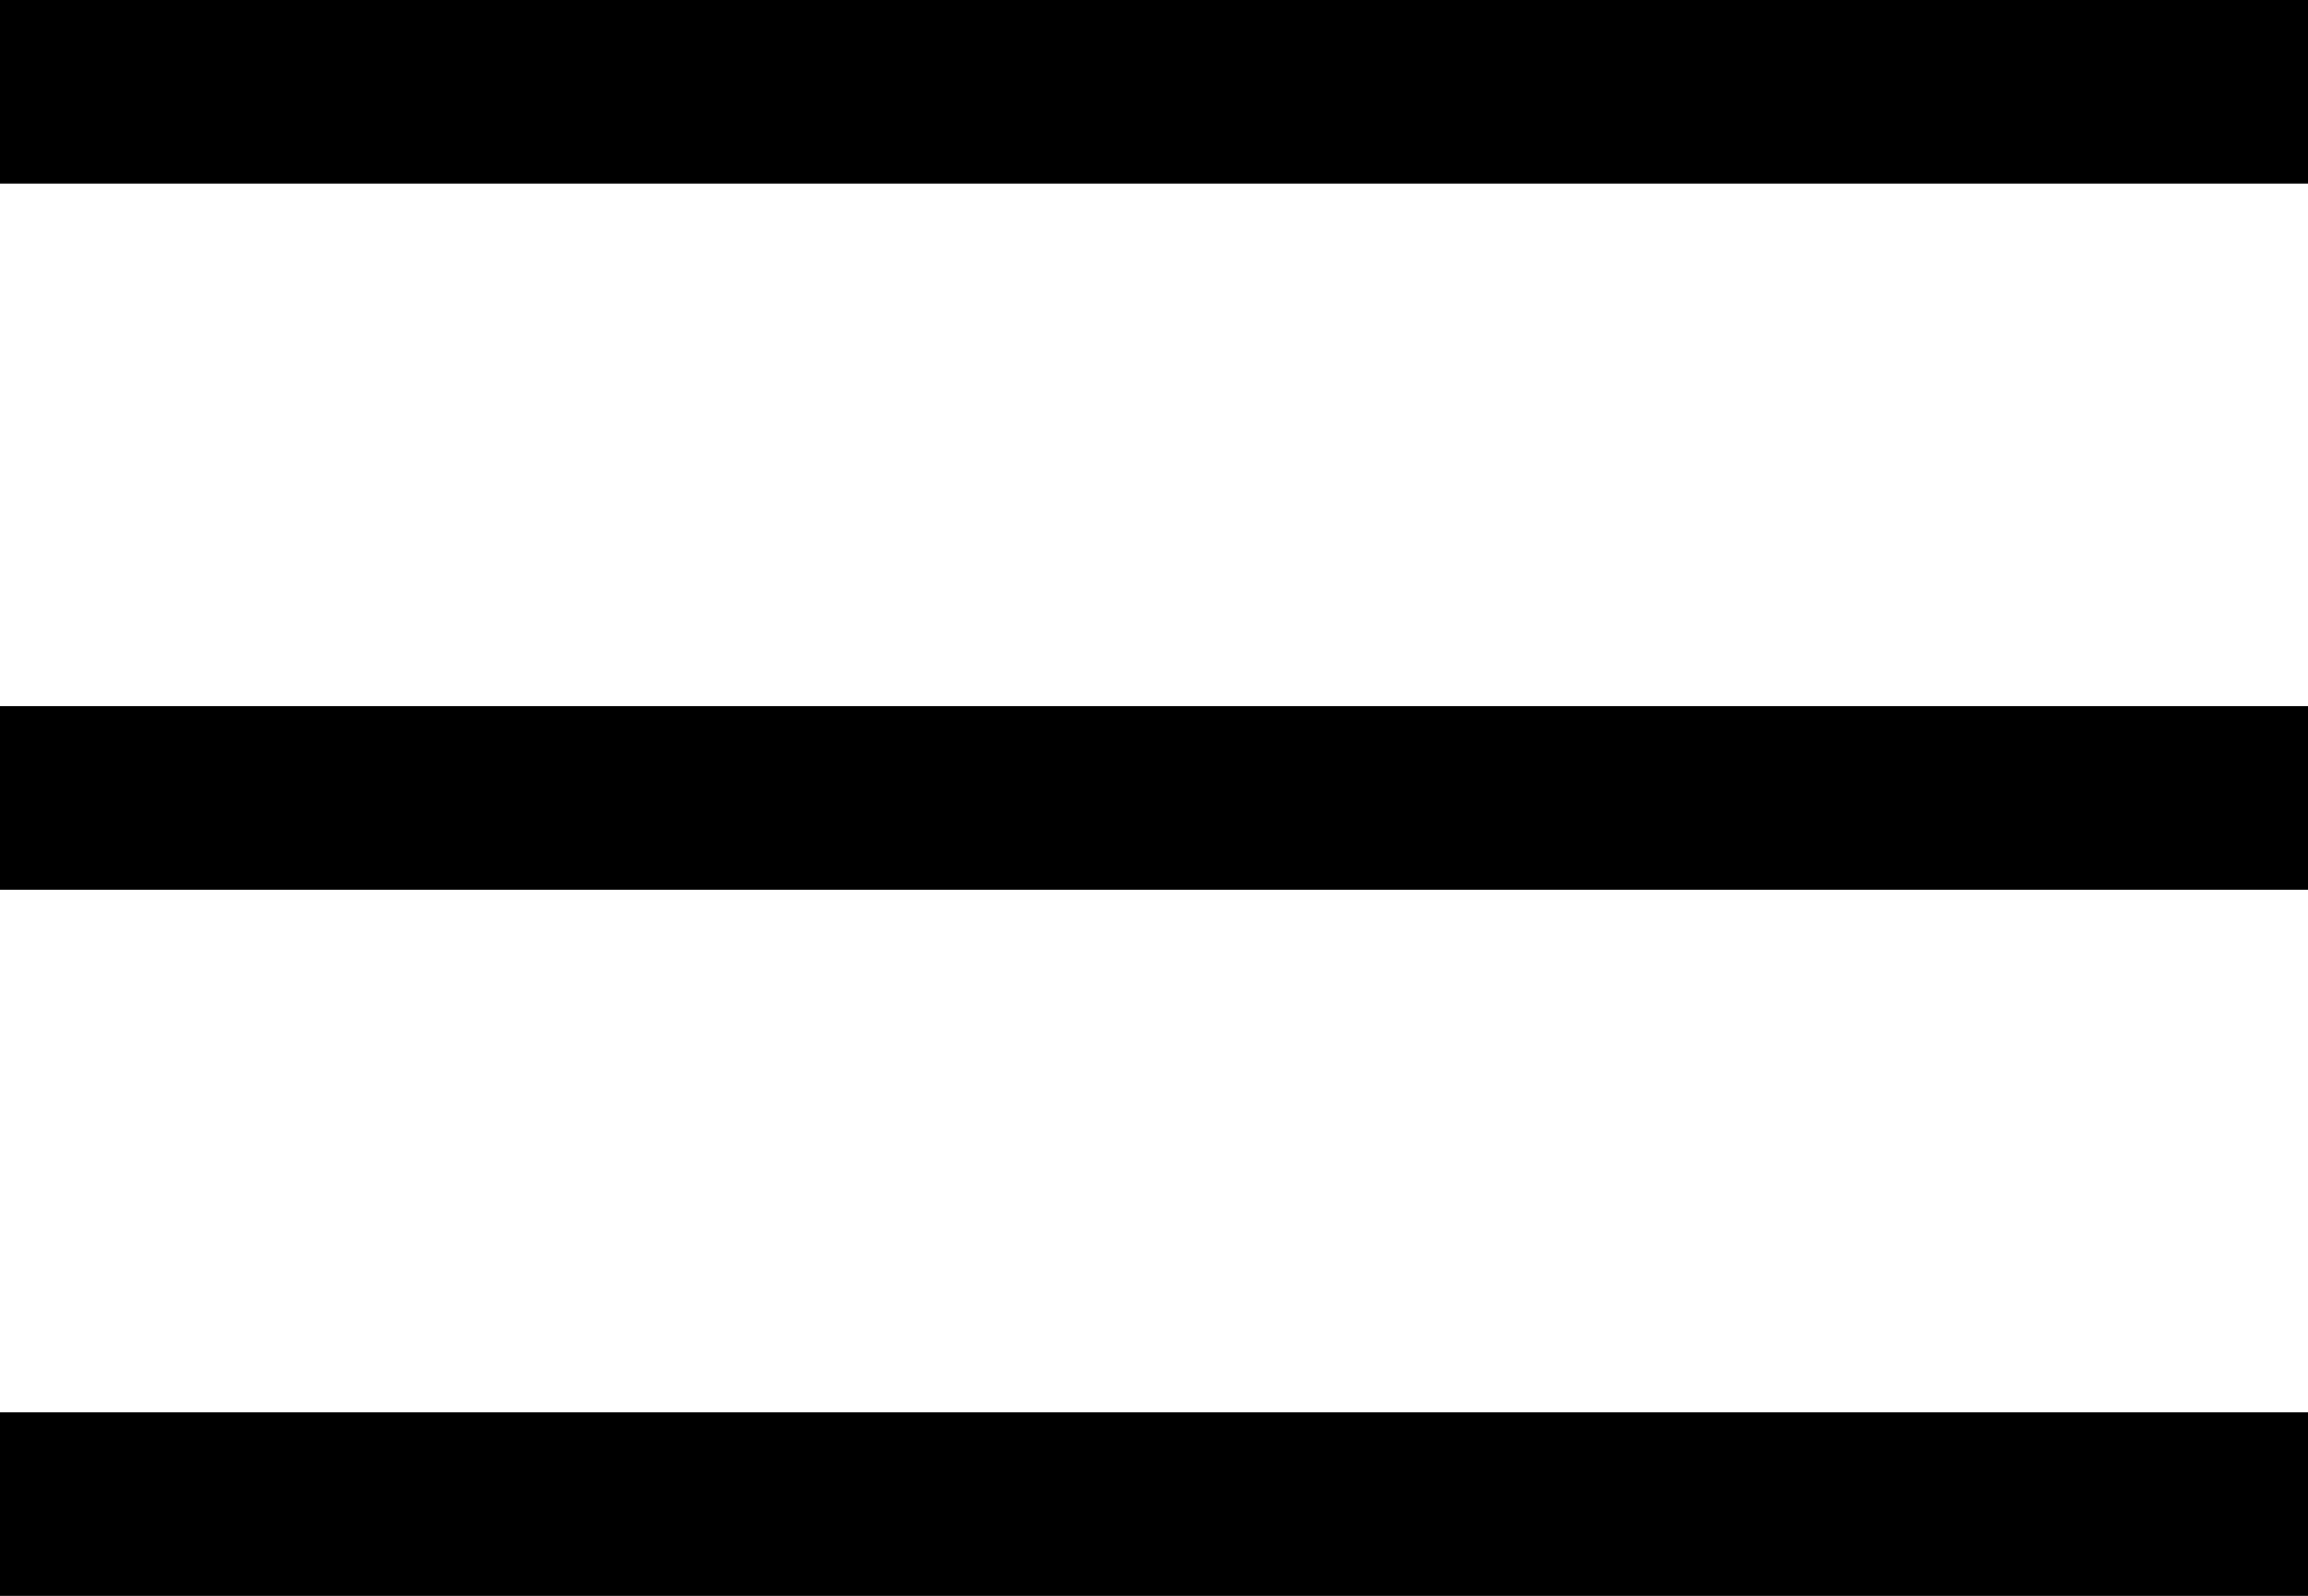
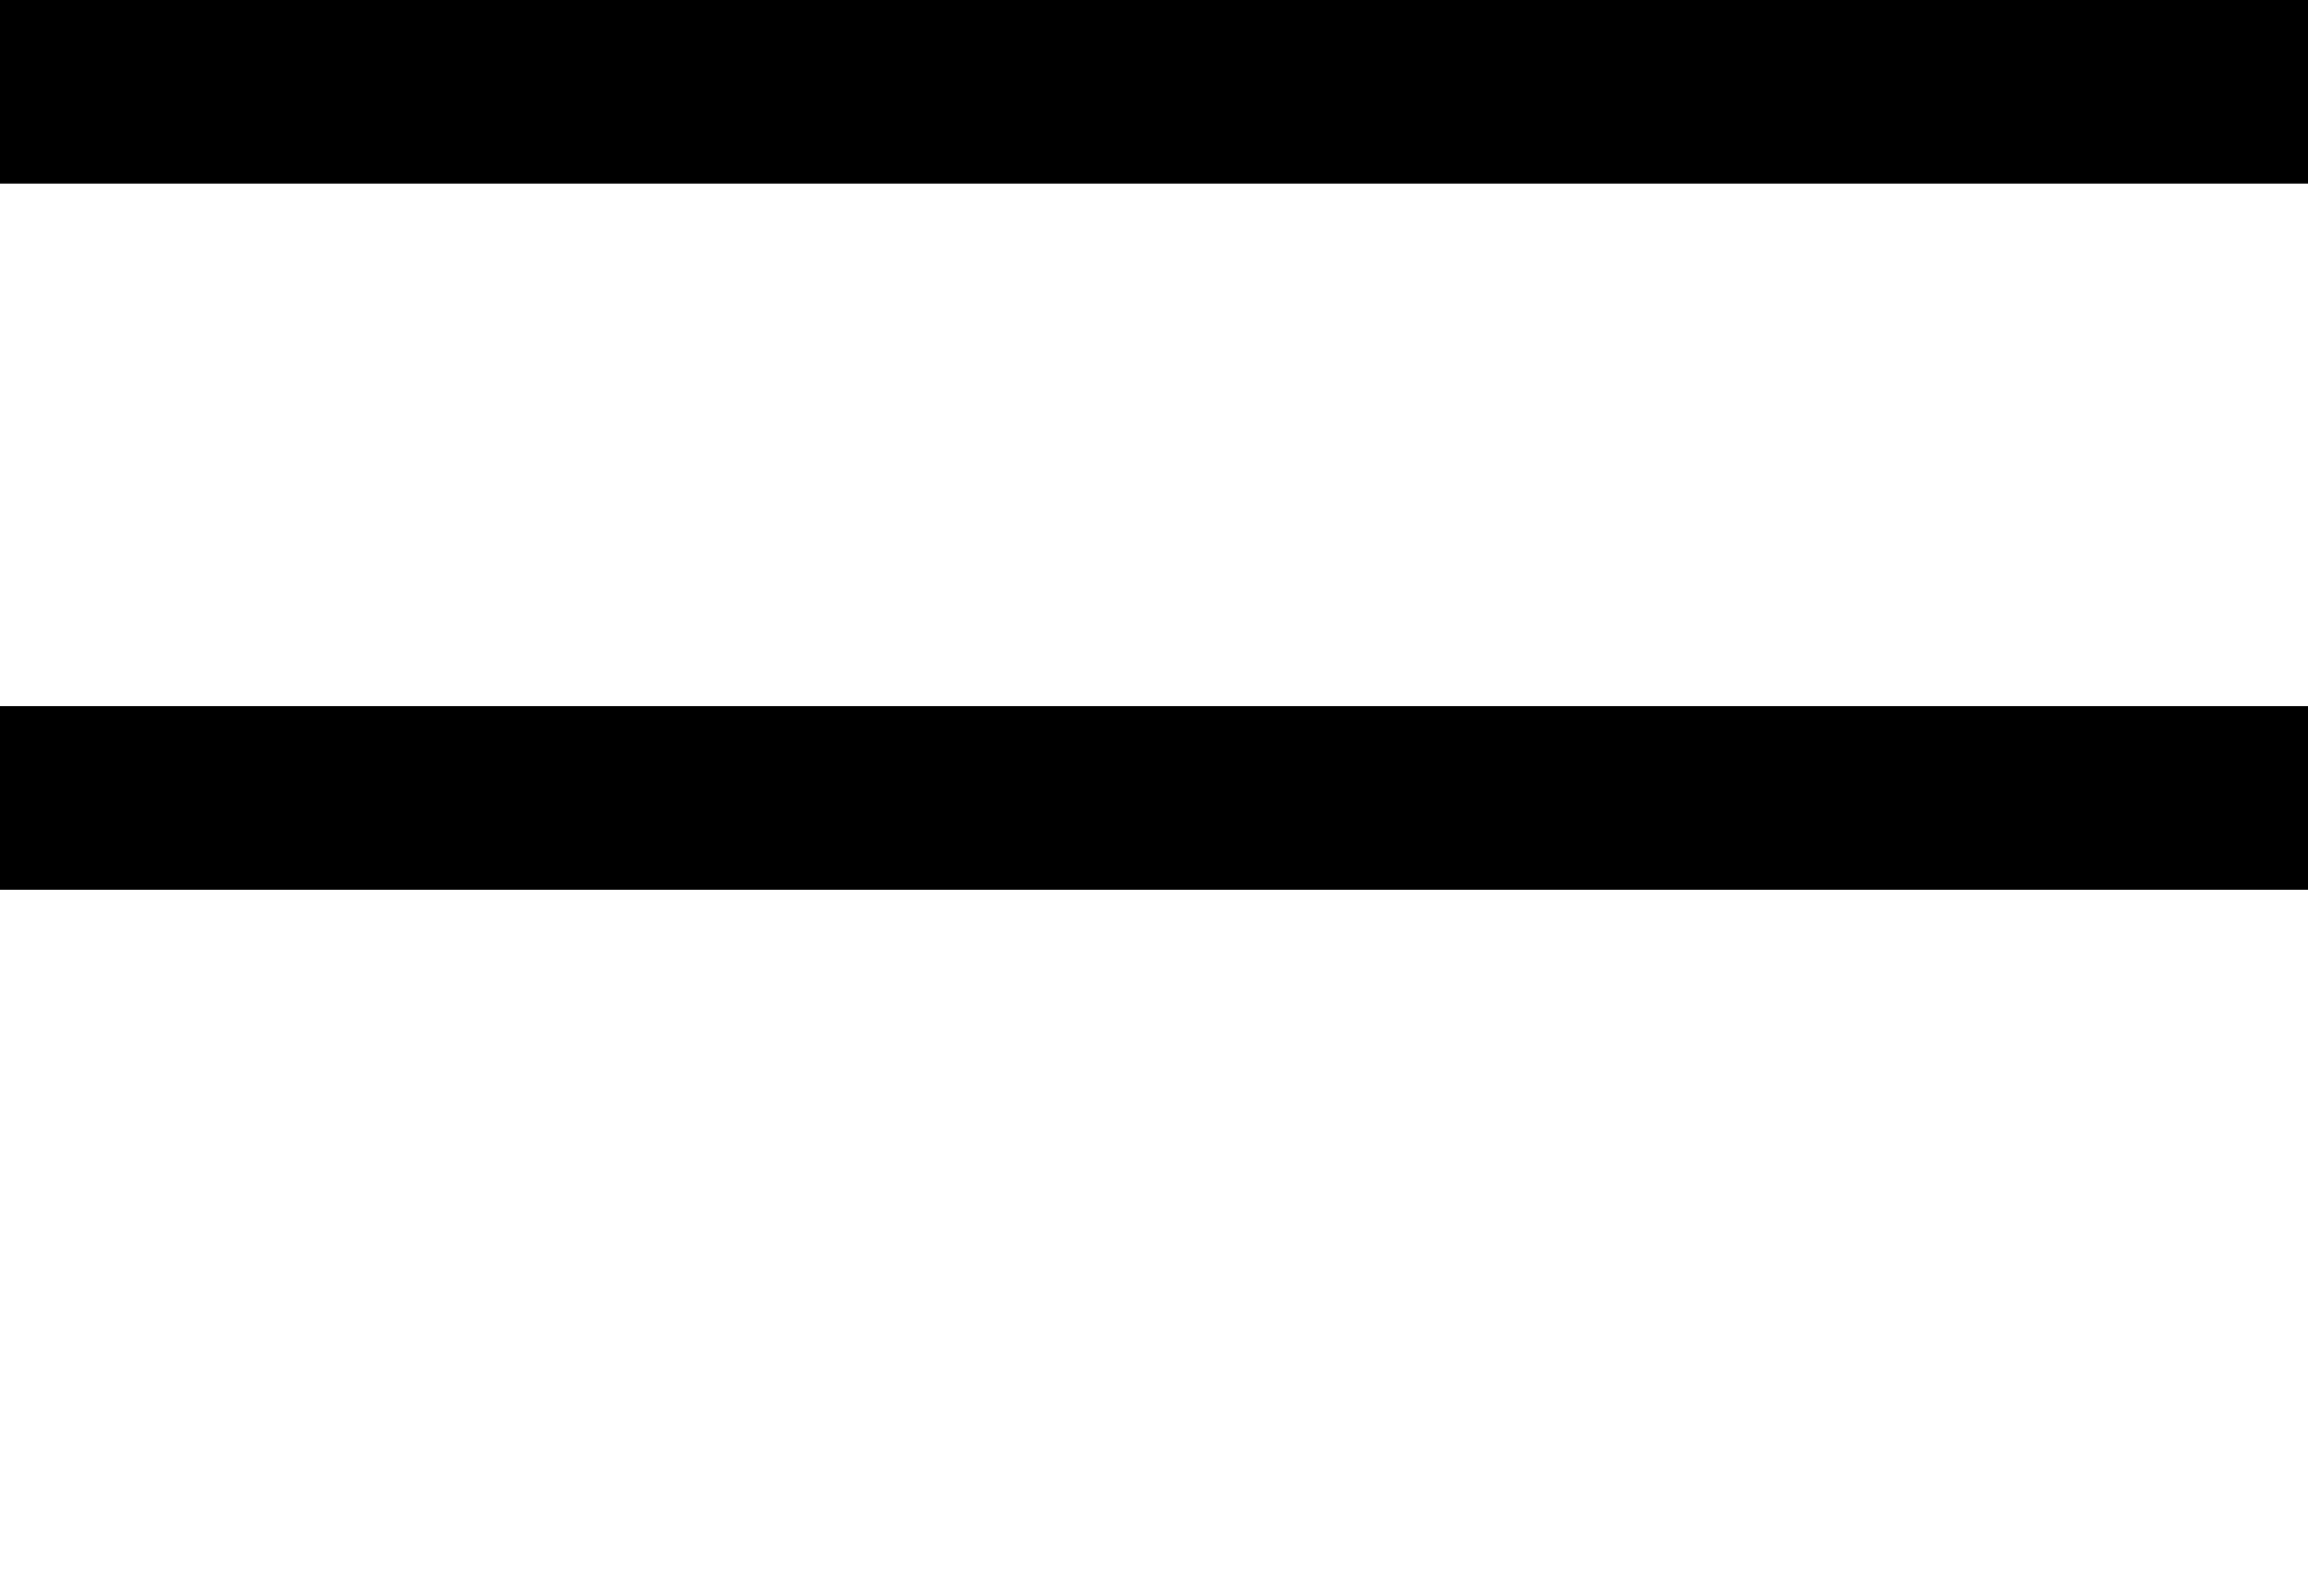
<svg xmlns="http://www.w3.org/2000/svg" viewBox="0 0 16.34 11.3">
  <defs>
    <style>.cls-1{fill:none;stroke:#000;stroke-width:1.3px;}</style>
  </defs>
  <g id="Capa_2" data-name="Capa 2">
    <g id="Capa_1-2" data-name="Capa 1">
      <line class="cls-1" y1="0.65" x2="16.34" y2="0.65" />
      <line class="cls-1" y1="5.65" x2="16.34" y2="5.65" />
-       <line class="cls-1" y1="10.65" x2="16.34" y2="10.65" />
    </g>
  </g>
</svg>